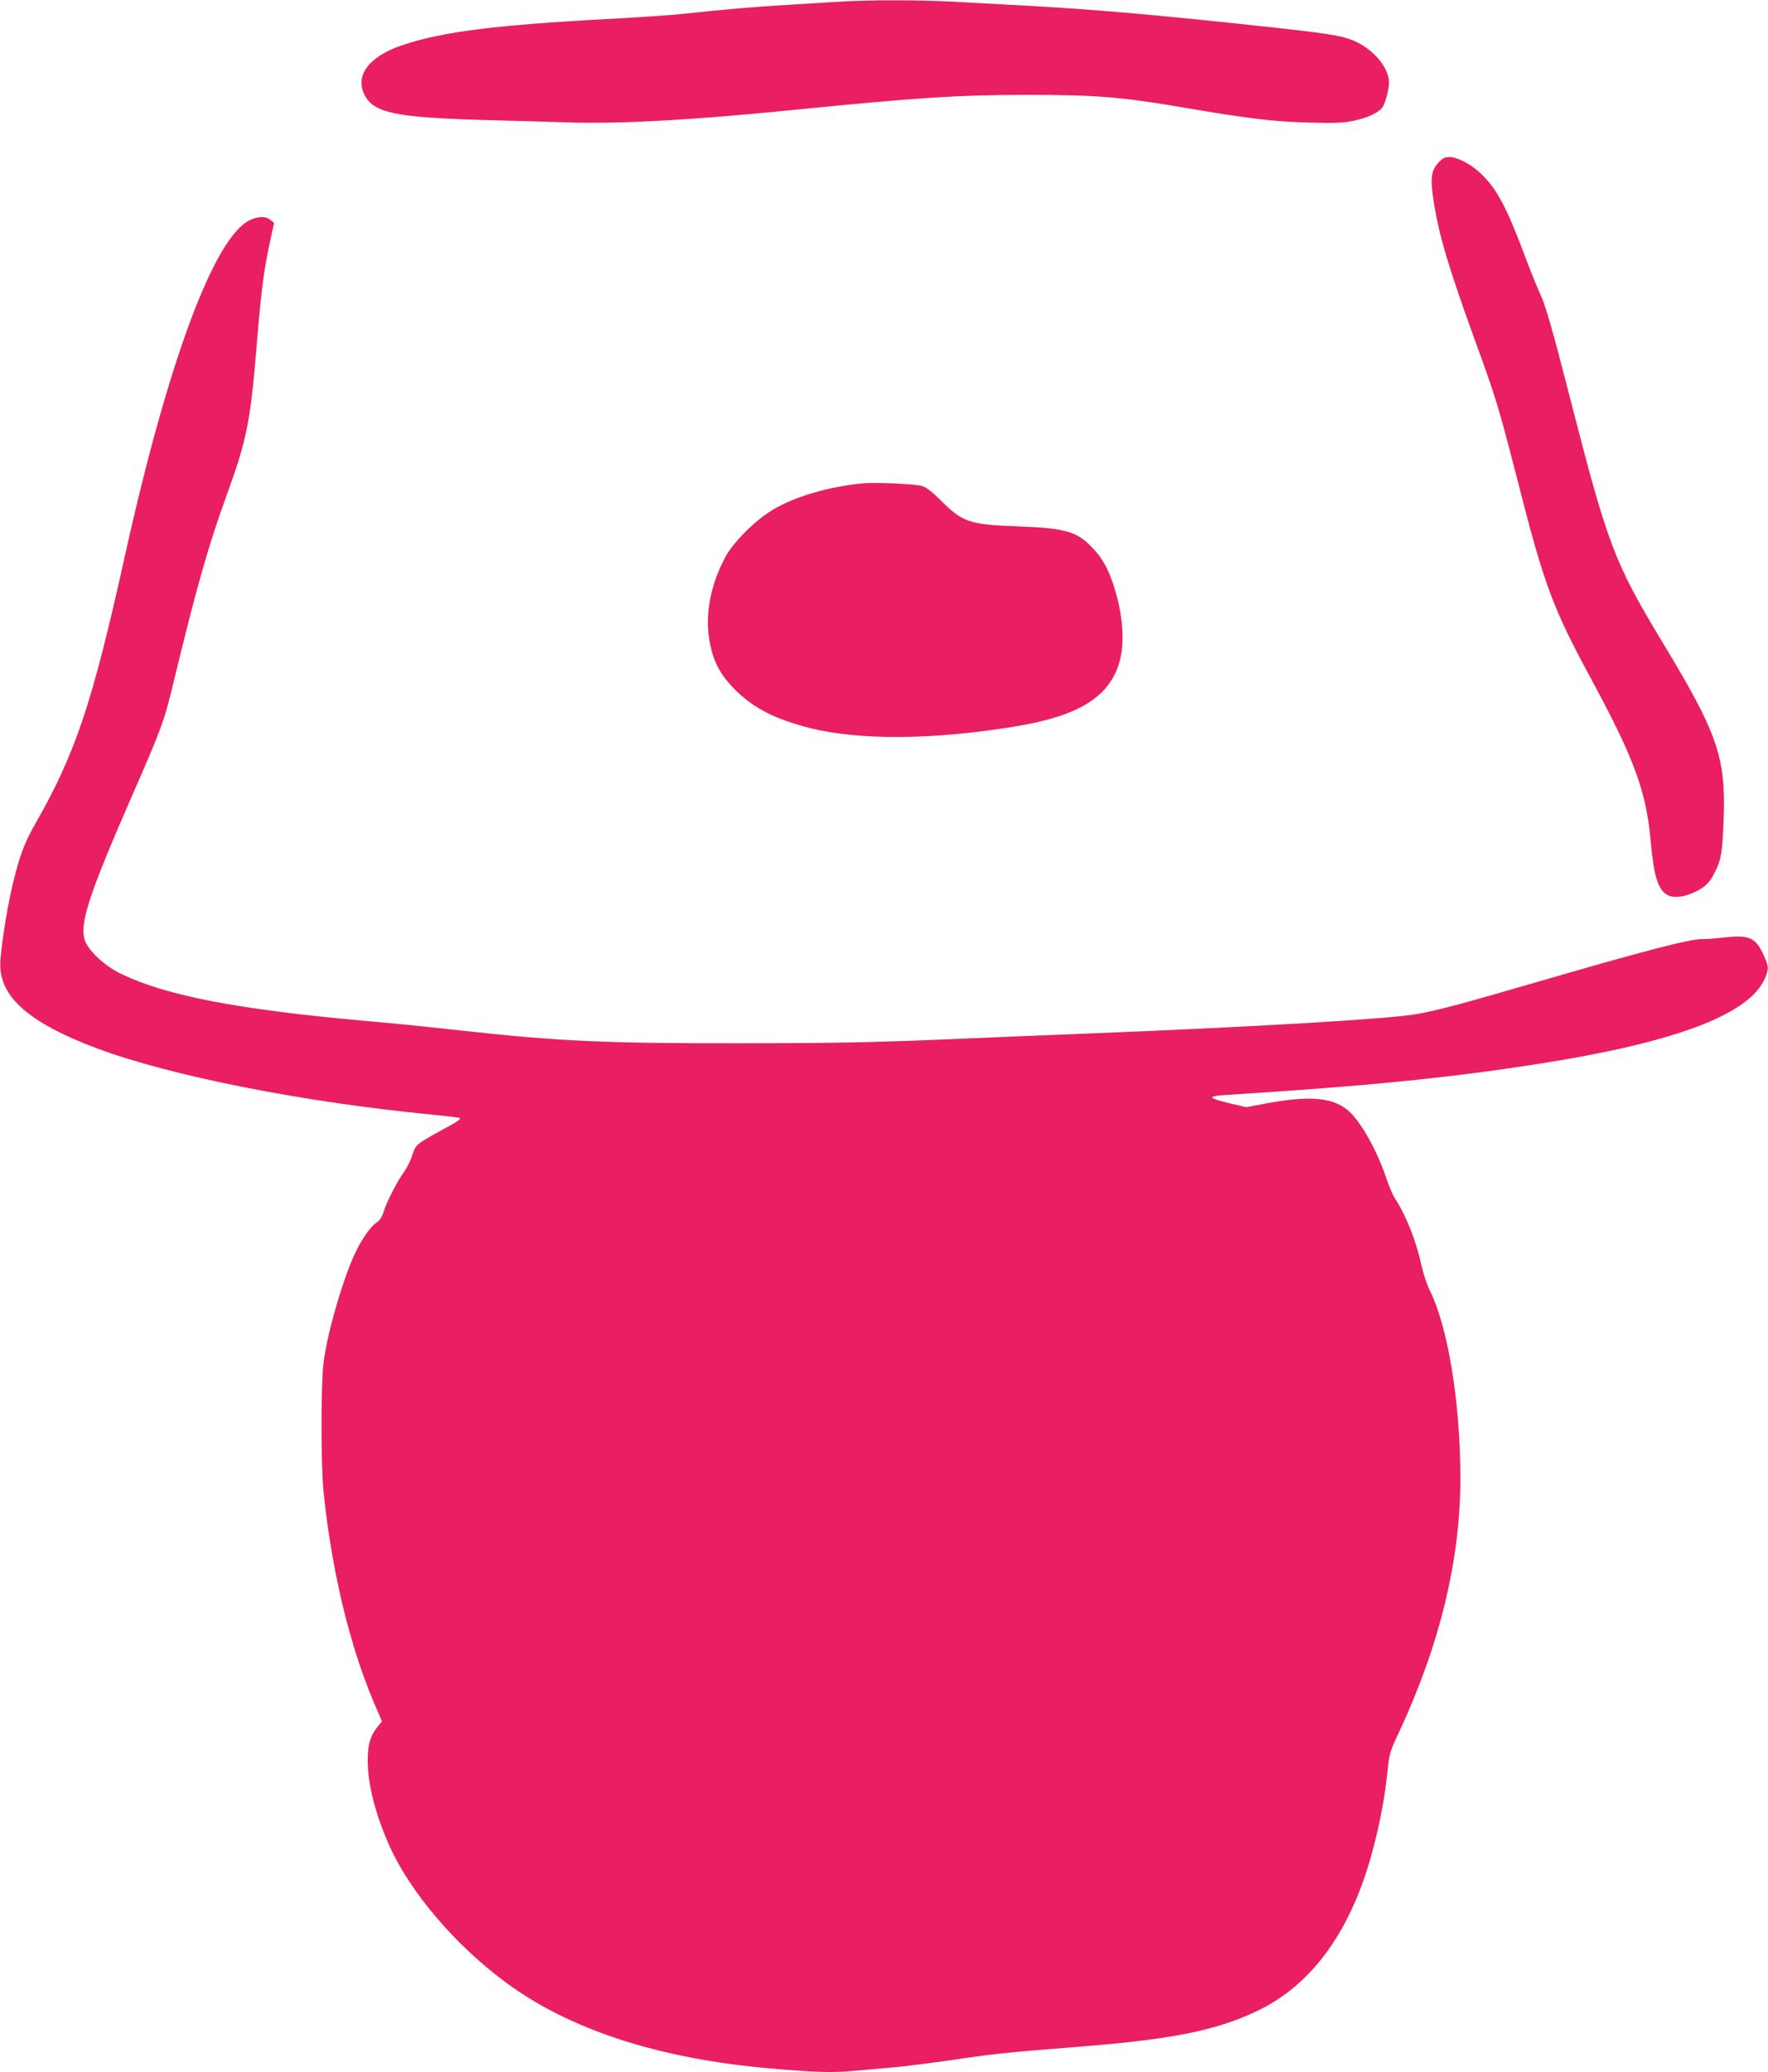
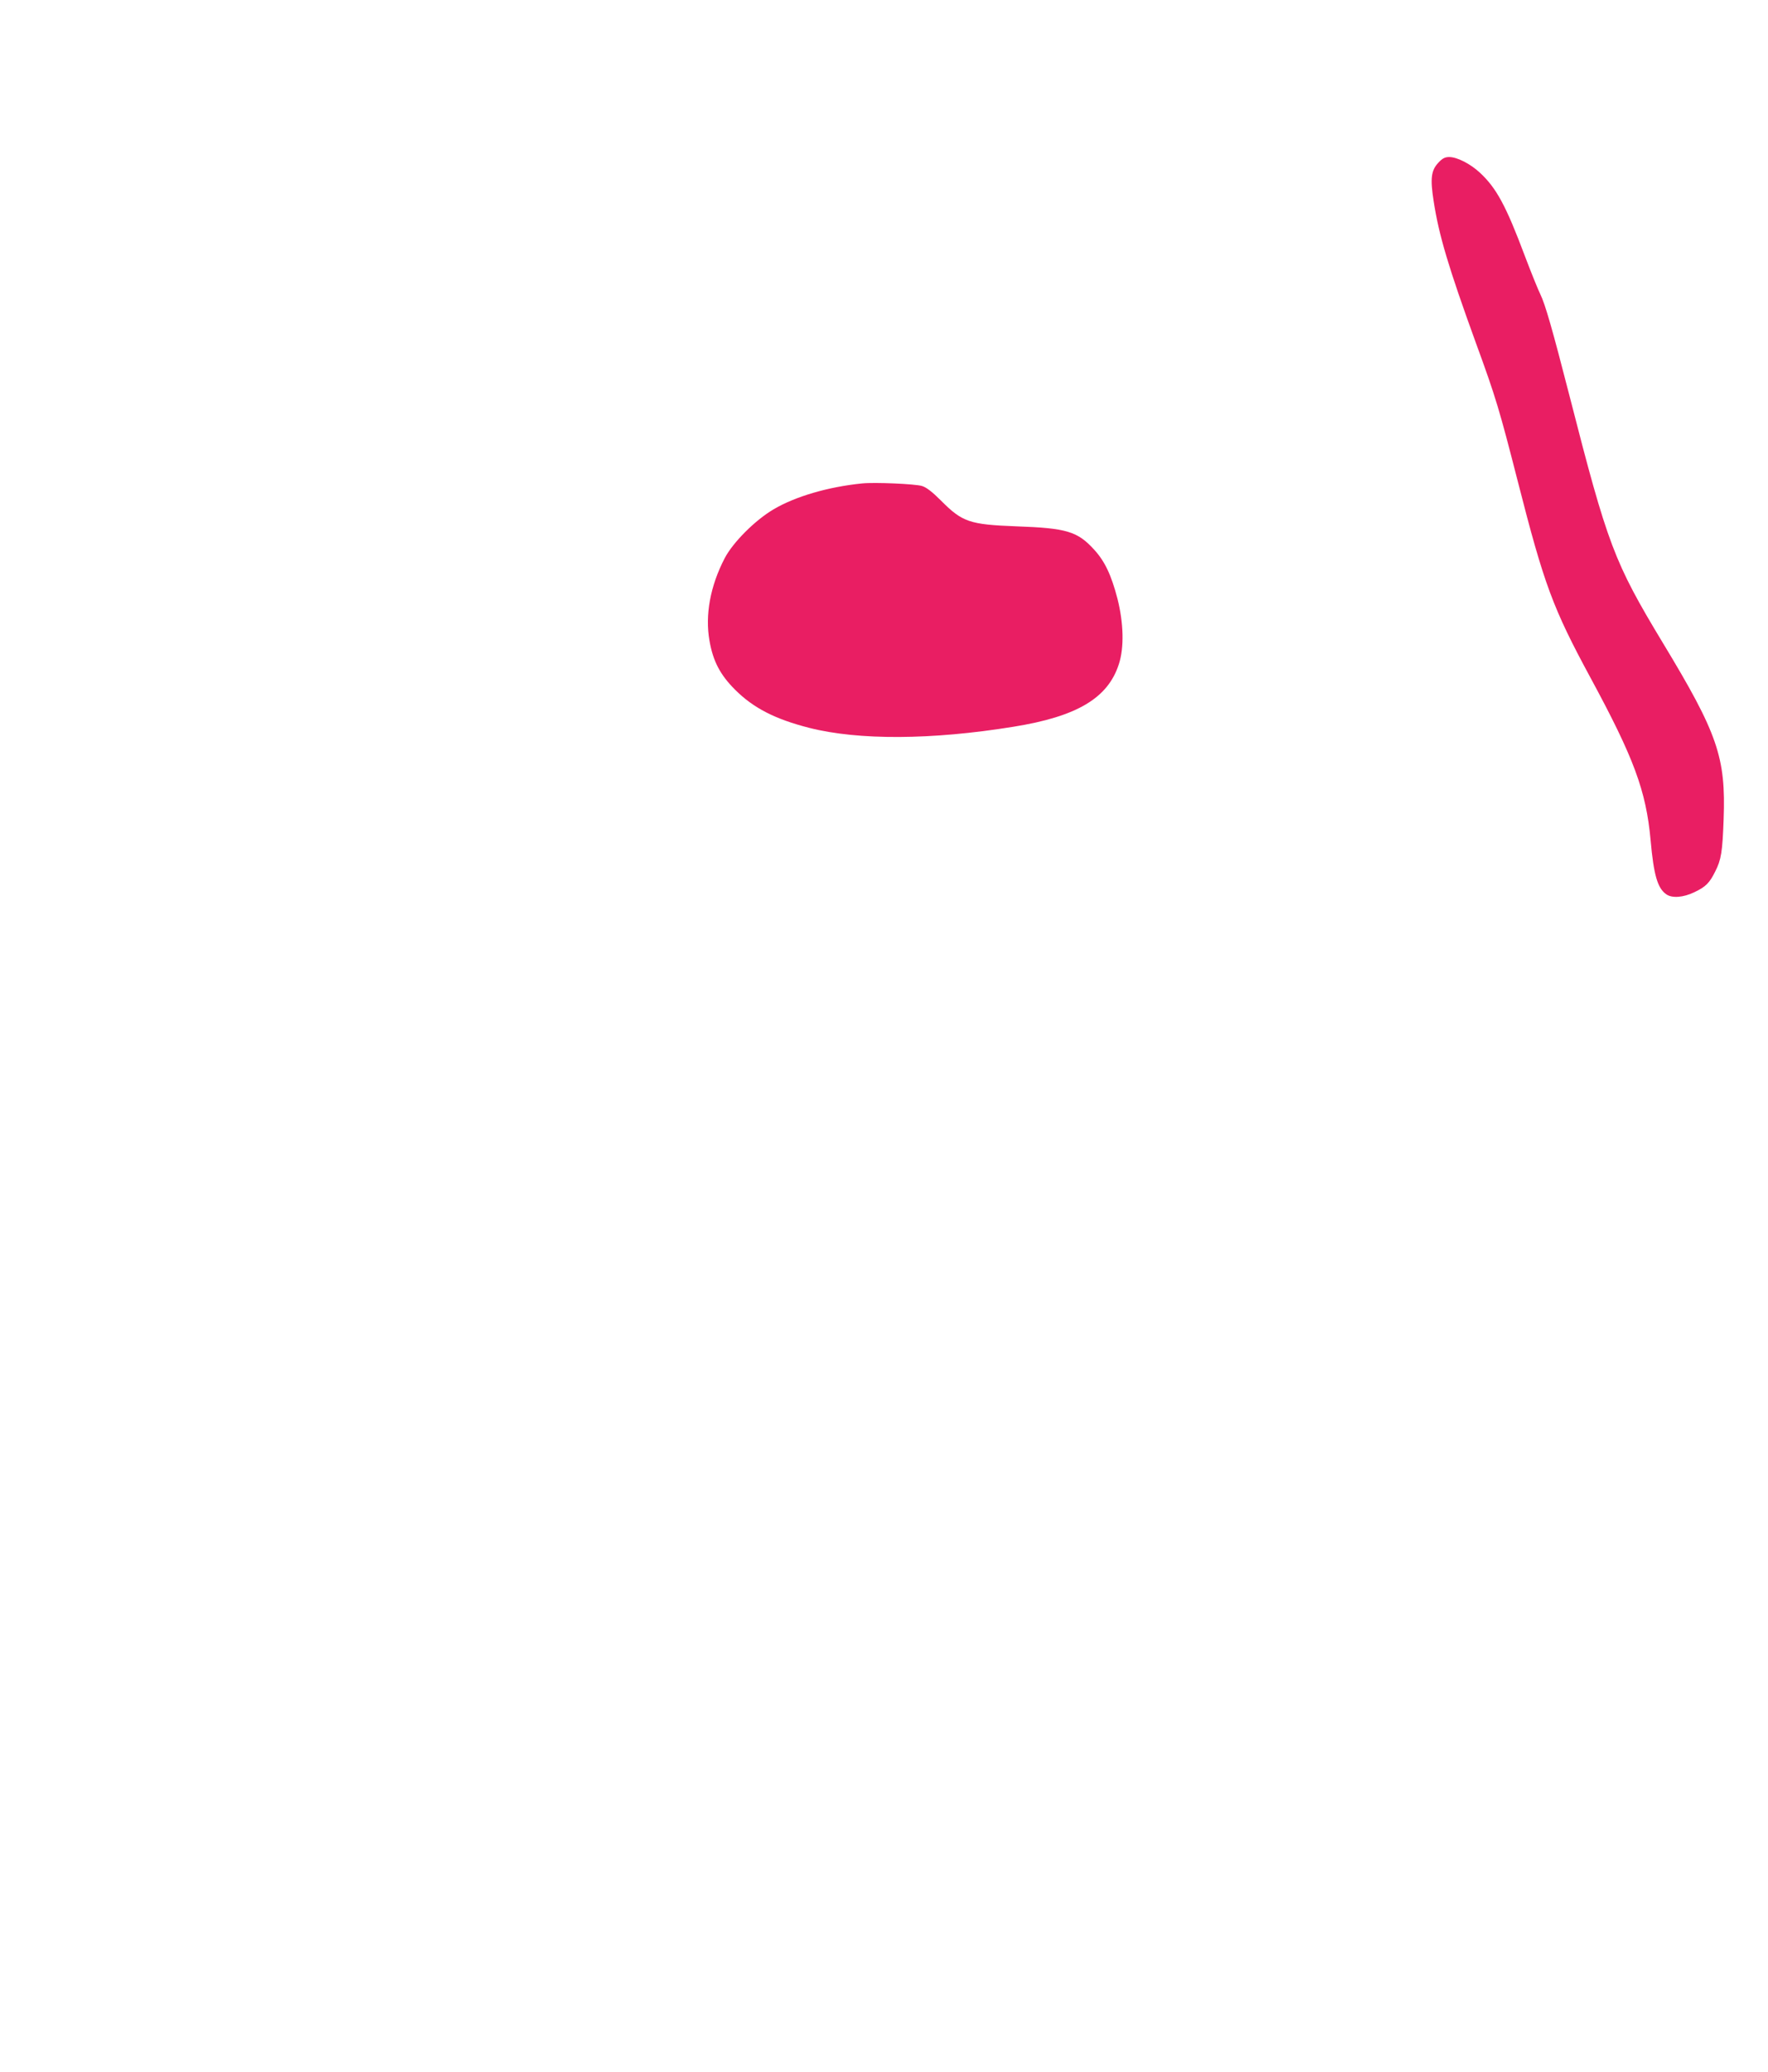
<svg xmlns="http://www.w3.org/2000/svg" version="1.0" width="1092pt" height="1280pt" viewBox="0 0 1092 1280" preserveAspectRatio="xMidYMid meet">
  <g transform="translate(0,1280) scale(0.1,-0.1)" fill="#e91e63" stroke="none">
-     <path d="M5175 12789 c-66 -4 -205 -13 -310 -19 -192 -11 -401 -29 -640 -55 -71 -8 -263 -21 -425 -30 -730 -38 -1065 -80 -1312 -163 -207 -69 -297 -186 -237 -307 56 -112 190 -140 729 -156 195 -5 447 -12 560 -16 306 -8 755 17 1350 77 771 77 1028 94 1455 94 421 0 579 -13 940 -74 415 -71 575 -91 791 -97 165 -5 215 -3 285 11 90 19 161 53 181 89 18 32 37 107 37 147 1 83 -83 191 -191 246 -77 39 -150 53 -478 89 -706 78 -1146 117 -1574 140 -149 8 -354 19 -456 25 -209 11 -526 11 -705 -1z" />
    <path d="M8884 11795 c-45 -48 -51 -98 -29 -238 32 -209 91 -407 260 -873 124 -339 145 -410 260 -859 162 -635 215 -779 448 -1210 269 -497 344 -699 372 -1005 19 -215 43 -297 97 -334 35 -25 105 -20 173 13 70 33 94 57 129 128 37 72 45 123 52 323 14 382 -36 528 -376 1090 -301 499 -340 603 -576 1525 -105 409 -150 566 -180 627 -13 26 -56 132 -95 235 -117 312 -176 421 -278 516 -59 55 -141 97 -190 97 -26 0 -42 -8 -67 -35z" />
-     <path d="M1545 11441 c-221 -103 -506 -868 -775 -2081 -200 -904 -303 -1211 -550 -1645 -50 -88 -78 -151 -104 -236 -50 -166 -93 -395 -113 -602 -21 -222 158 -388 597 -553 458 -171 1280 -333 2072 -409 89 -9 164 -18 167 -21 8 -8 -10 -20 -119 -79 -150 -83 -153 -85 -174 -152 -10 -32 -34 -79 -52 -104 -41 -56 -108 -187 -126 -248 -9 -30 -23 -51 -45 -65 -39 -26 -100 -117 -141 -211 -78 -181 -162 -479 -184 -654 -16 -127 -16 -632 0 -791 49 -485 160 -948 310 -1303 l51 -119 -34 -43 c-45 -60 -59 -126 -52 -249 9 -138 55 -305 133 -479 130 -288 408 -613 718 -842 397 -293 942 -470 1629 -531 281 -24 388 -28 524 -15 70 6 182 16 248 22 66 6 208 24 315 39 310 46 347 50 850 90 549 44 818 98 1067 215 352 165 597 509 728 1021 42 163 69 311 85 464 11 108 15 123 72 243 252 540 378 1064 378 1567 0 465 -77 937 -189 1159 -17 33 -40 104 -52 158 -33 150 -93 303 -164 412 -13 20 -35 72 -50 116 -53 161 -144 330 -220 408 -97 100 -246 115 -548 57 l-99 -19 -99 23 c-137 33 -146 45 -37 52 860 54 1370 104 1923 190 858 133 1319 306 1416 531 24 56 24 70 -2 130 -52 121 -91 141 -252 122 -56 -6 -117 -11 -136 -10 -73 2 -362 -74 -1036 -270 -442 -129 -592 -169 -725 -193 -168 -30 -1014 -80 -2055 -121 -209 -8 -614 -25 -900 -37 -412 -17 -668 -22 -1230 -22 -824 -1 -1120 12 -1720 79 -275 30 -386 41 -600 60 -787 71 -1222 156 -1500 291 -101 49 -205 147 -223 212 -30 100 31 285 285 867 193 441 206 477 263 713 147 607 217 852 333 1172 120 329 144 446 182 913 28 343 45 471 82 641 l26 119 -22 18 c-29 24 -75 24 -126 0z" />
    <path d="M5325 9814 c-210 -21 -414 -81 -547 -160 -114 -67 -251 -204 -302 -302 -89 -171 -122 -351 -94 -509 22 -127 66 -211 158 -303 113 -113 247 -182 459 -236 304 -77 754 -75 1260 7 393 63 585 177 652 388 33 102 29 252 -9 403 -38 146 -78 231 -144 303 -103 113 -170 133 -481 144 -288 11 -333 26 -465 159 -53 53 -90 82 -117 90 -40 13 -295 24 -370 16z" />
  </g>
</svg>